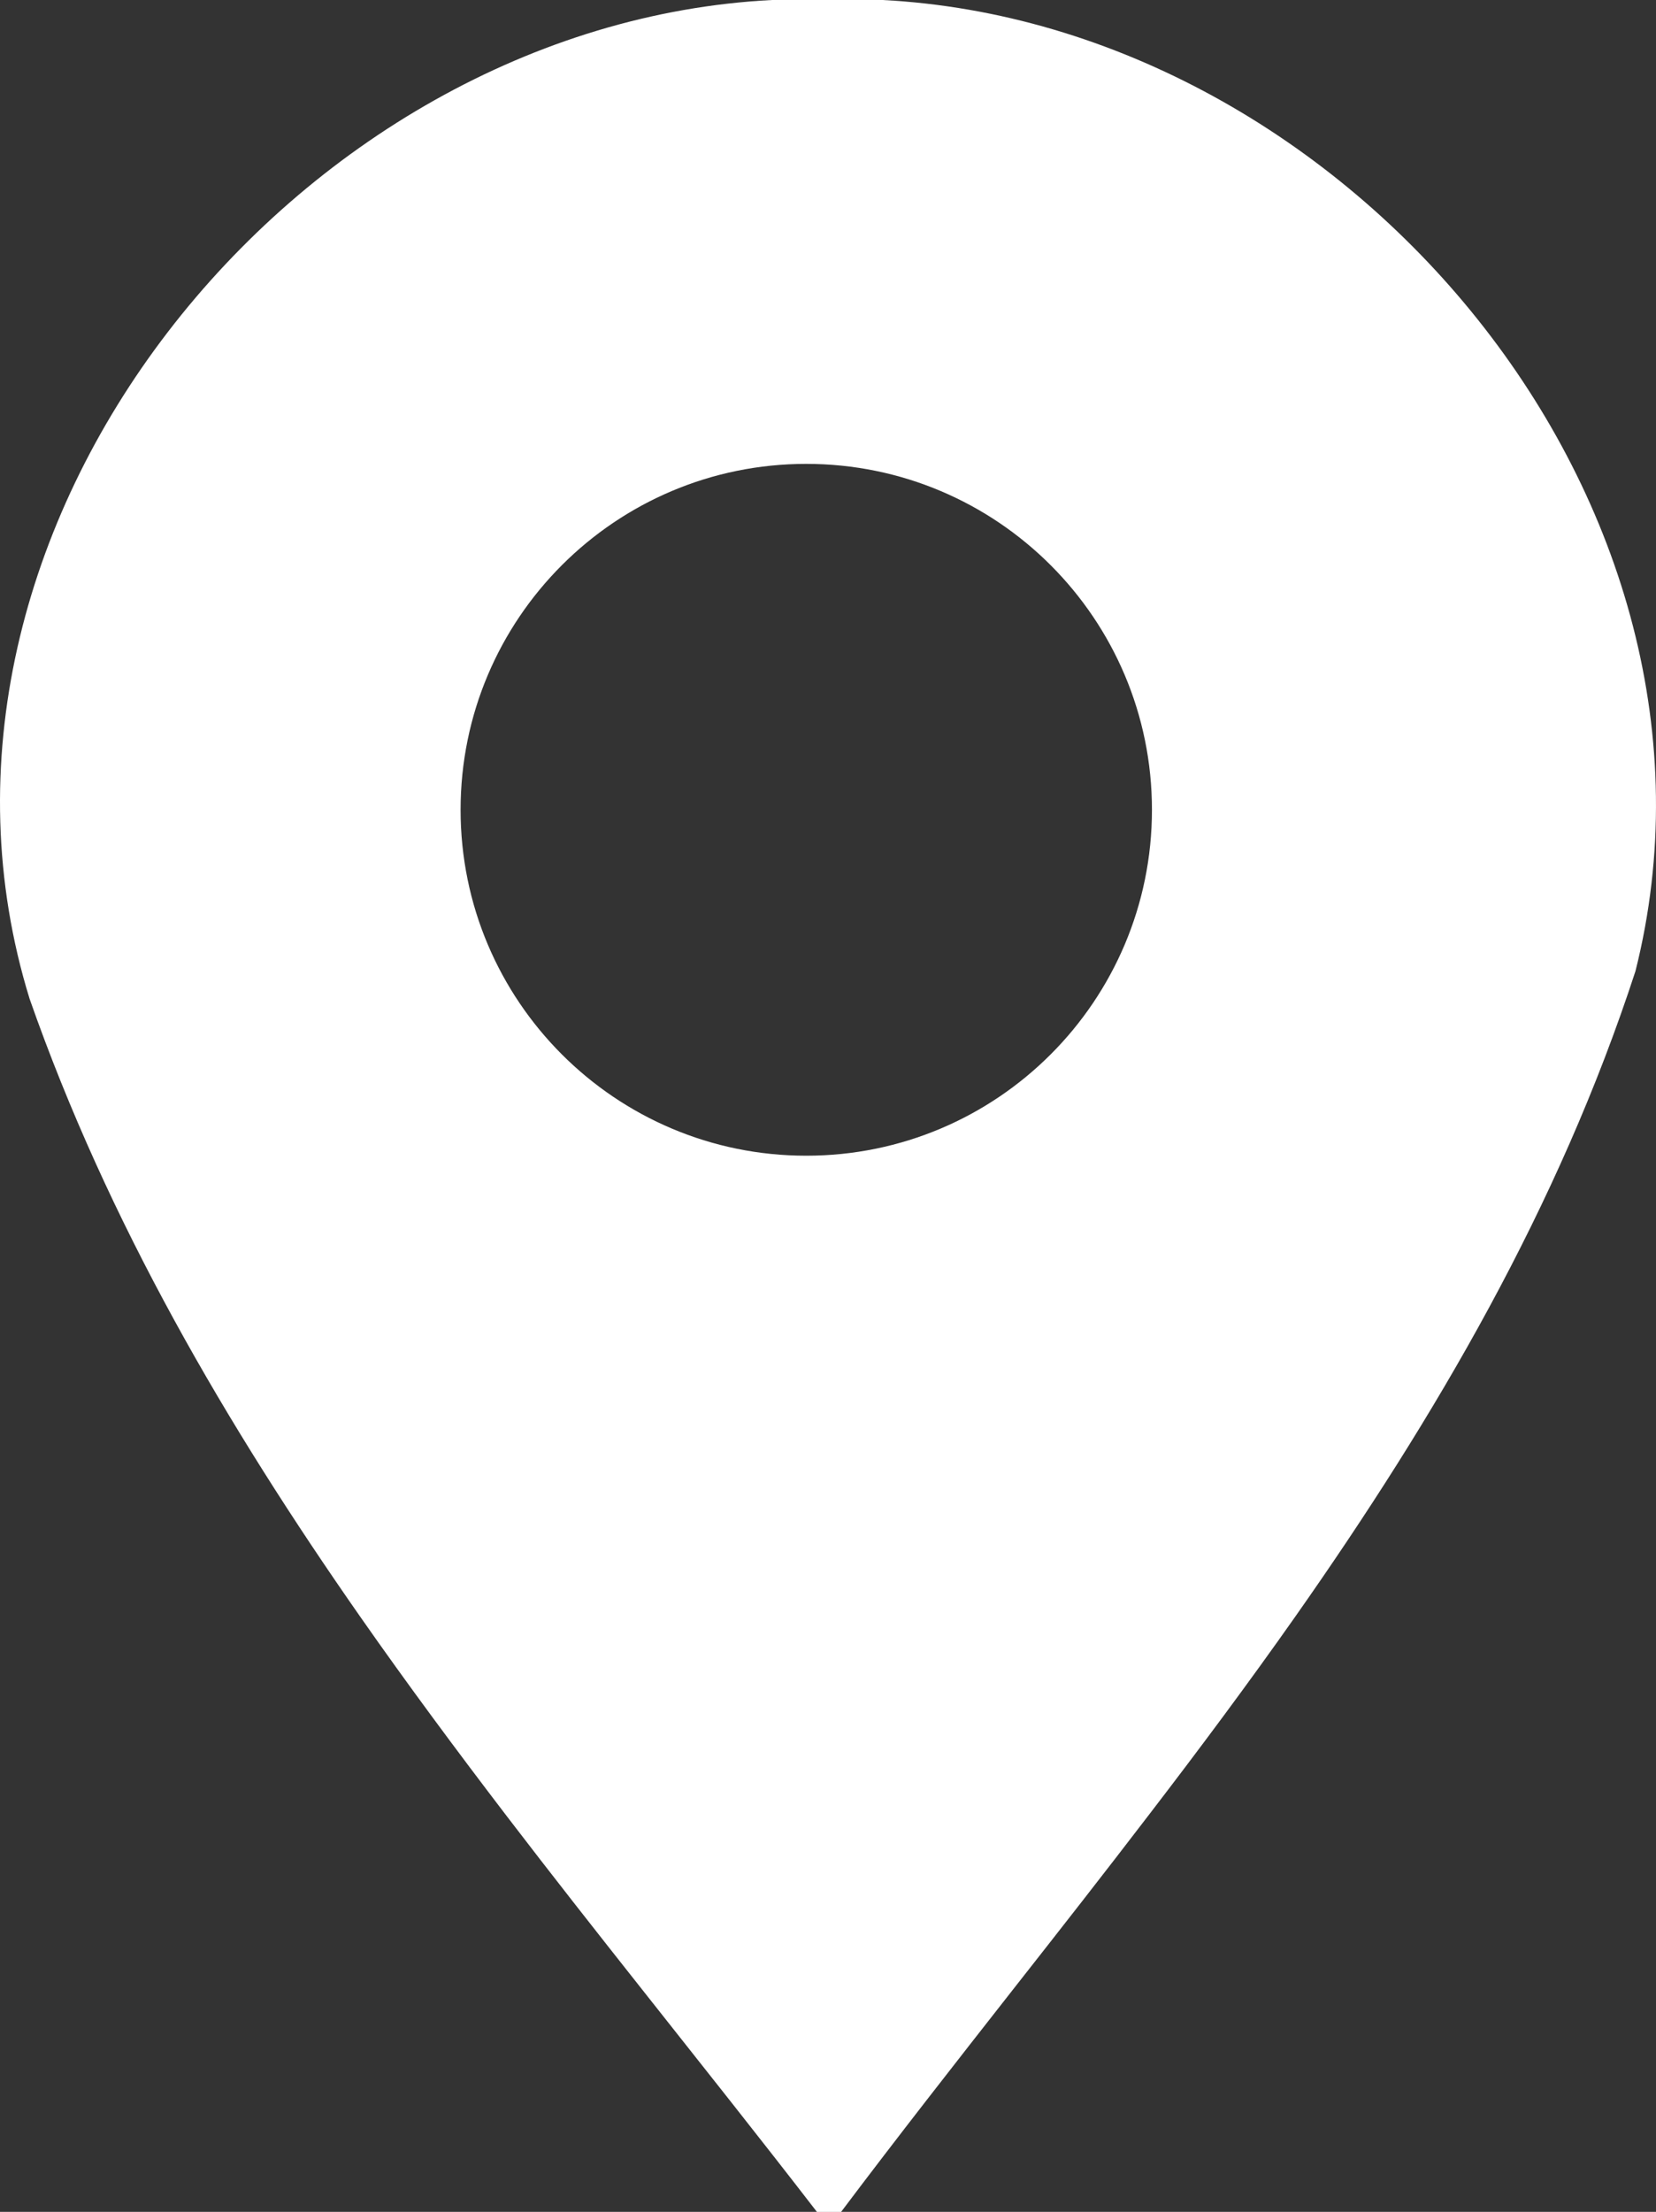
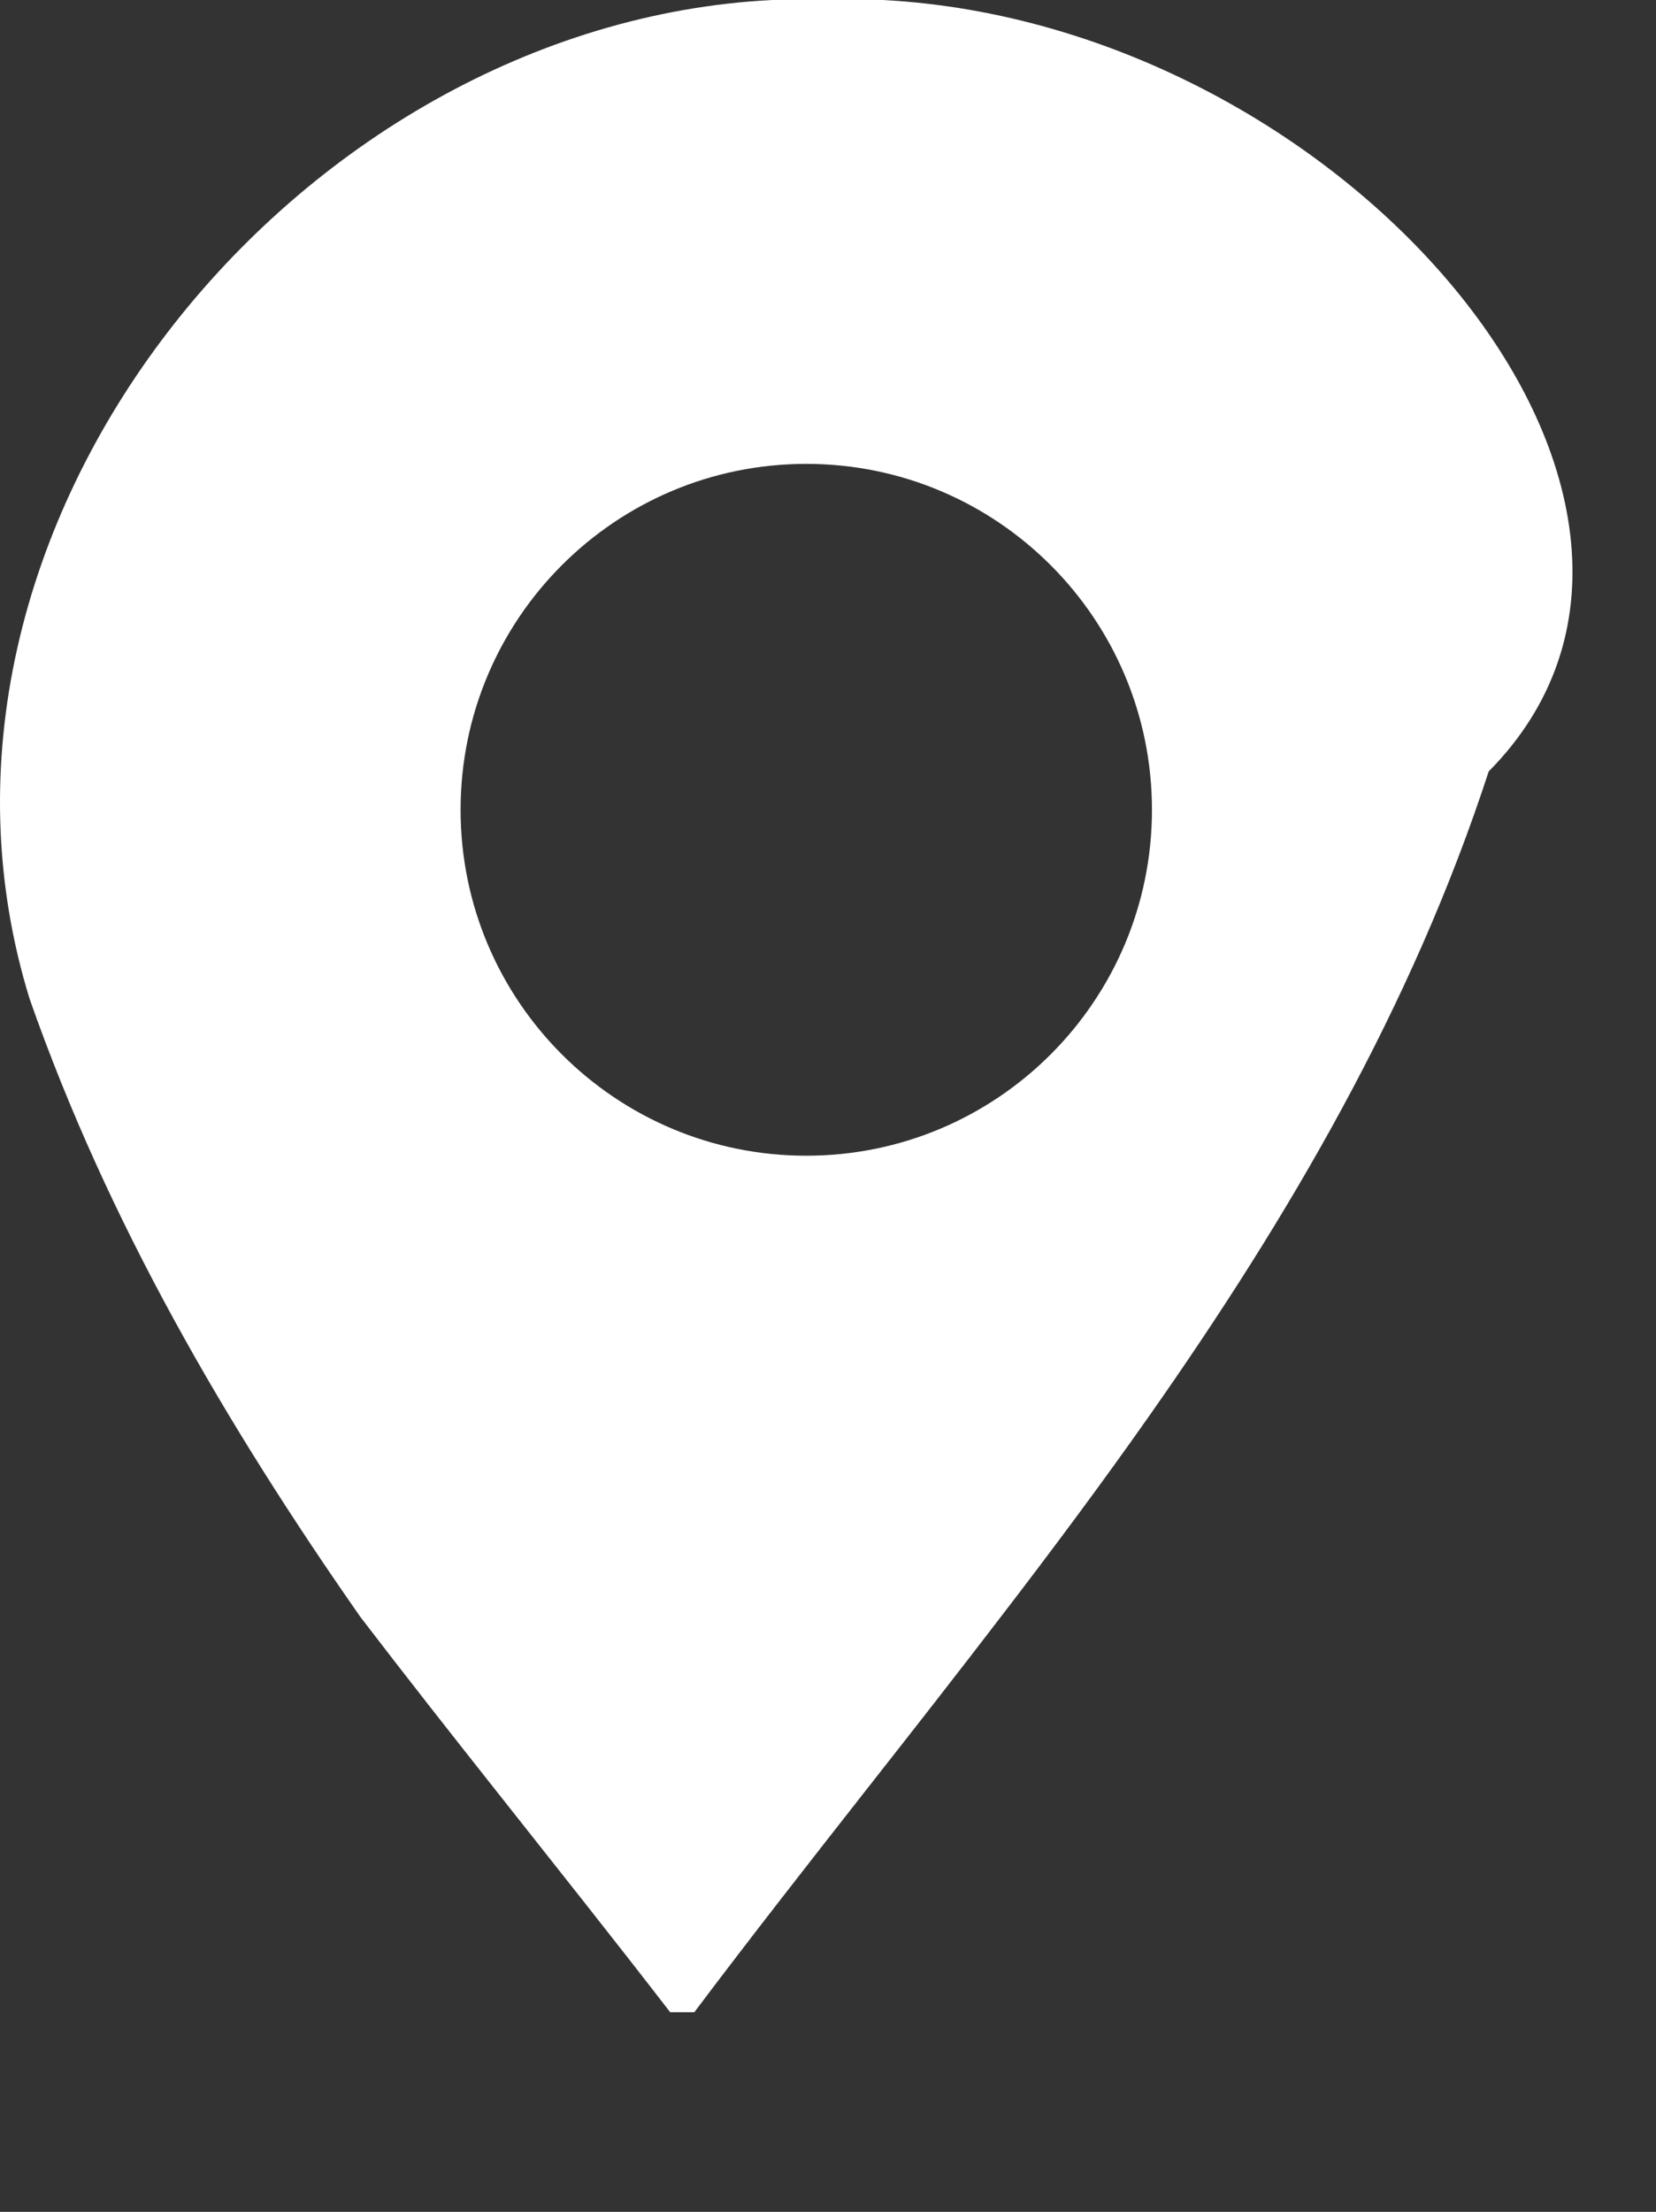
<svg xmlns="http://www.w3.org/2000/svg" version="1.1" x="0px" y="0px" width="86.85px" height="115.921px" viewBox="0 0 86.85 115.921" style="enable-background:new 0 0 86.85 115.921;" xml:space="preserve">
  <rect x="0" y="0" width="86.85" height="115.921" fill="#333333" stroke="none" />
  <style type="text/css">
	.st0{fill:#FFFFFF;}
</style>
  <defs>
</defs>
-   <path class="st0" d="M46.284,0h-5.792C15.498,1.266-6.058,27.712,1.552,52.346c4.115,11.734,10.31,22.329,17.346,32.392  c2.479,3.545,5.064,7.023,7.697,10.466c2.323,3.034,4.688,6.039,7.055,9.029c3.085,3.901,6.18,7.785,9.194,11.689h1.268  c2.974-3.952,6.049-7.871,9.13-11.799c2.363-3.005,4.724-6.019,7.05-9.058c2.62-3.412,5.19-6.859,7.659-10.368  c7.347-10.451,13.798-21.464,17.822-33.801C91.93,26.445,70.74,1.266,46.284,0z M42.284,60.569  c-10.008,0-18.128-8.117-18.128-18.128c0-10.013,8.12-18.13,18.128-18.13c10.011,0,18.131,8.117,18.131,18.13  C60.415,52.452,52.295,60.569,42.284,60.569z" />
+   <path class="st0" d="M46.284,0h-5.792C15.498,1.266-6.058,27.712,1.552,52.346c4.115,11.734,10.31,22.329,17.346,32.392  c2.323,3.034,4.688,6.039,7.055,9.029c3.085,3.901,6.18,7.785,9.194,11.689h1.268  c2.974-3.952,6.049-7.871,9.13-11.799c2.363-3.005,4.724-6.019,7.05-9.058c2.62-3.412,5.19-6.859,7.659-10.368  c7.347-10.451,13.798-21.464,17.822-33.801C91.93,26.445,70.74,1.266,46.284,0z M42.284,60.569  c-10.008,0-18.128-8.117-18.128-18.128c0-10.013,8.12-18.13,18.128-18.13c10.011,0,18.131,8.117,18.131,18.13  C60.415,52.452,52.295,60.569,42.284,60.569z" />
</svg>